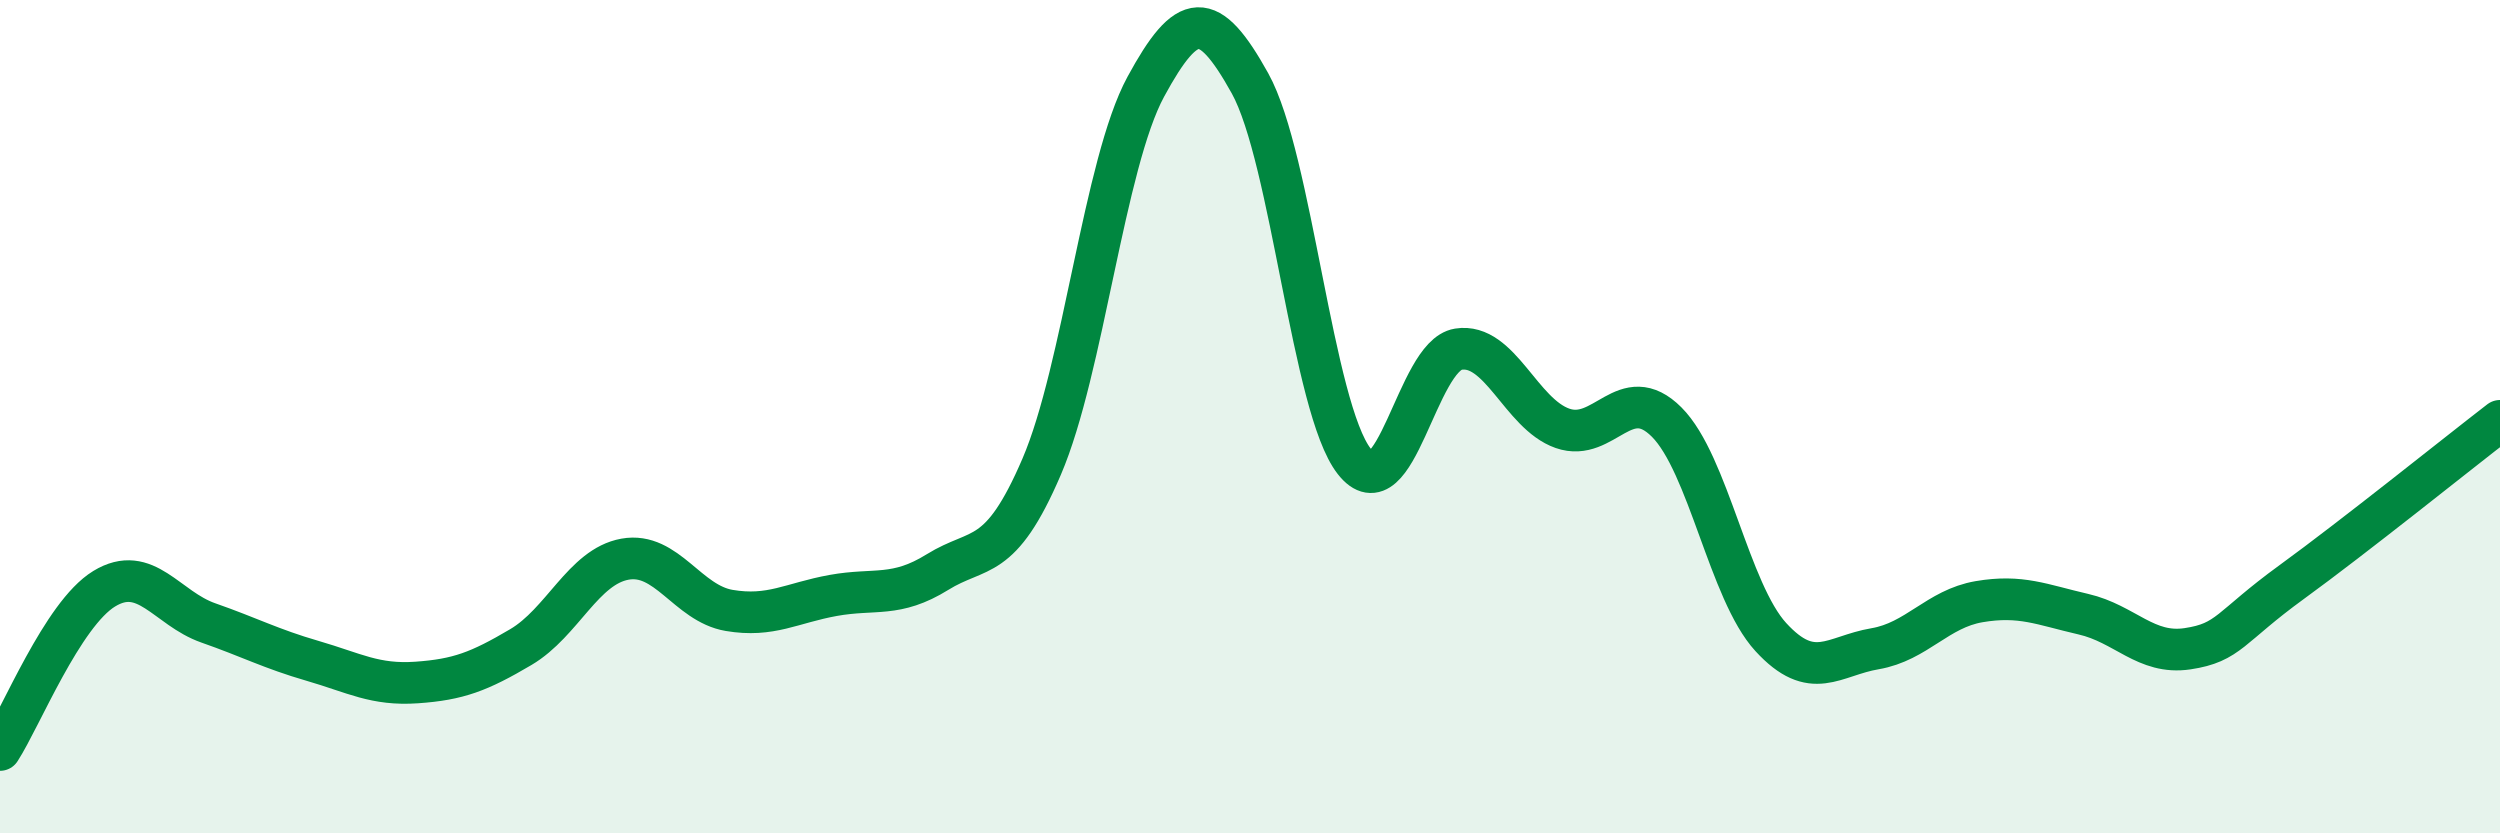
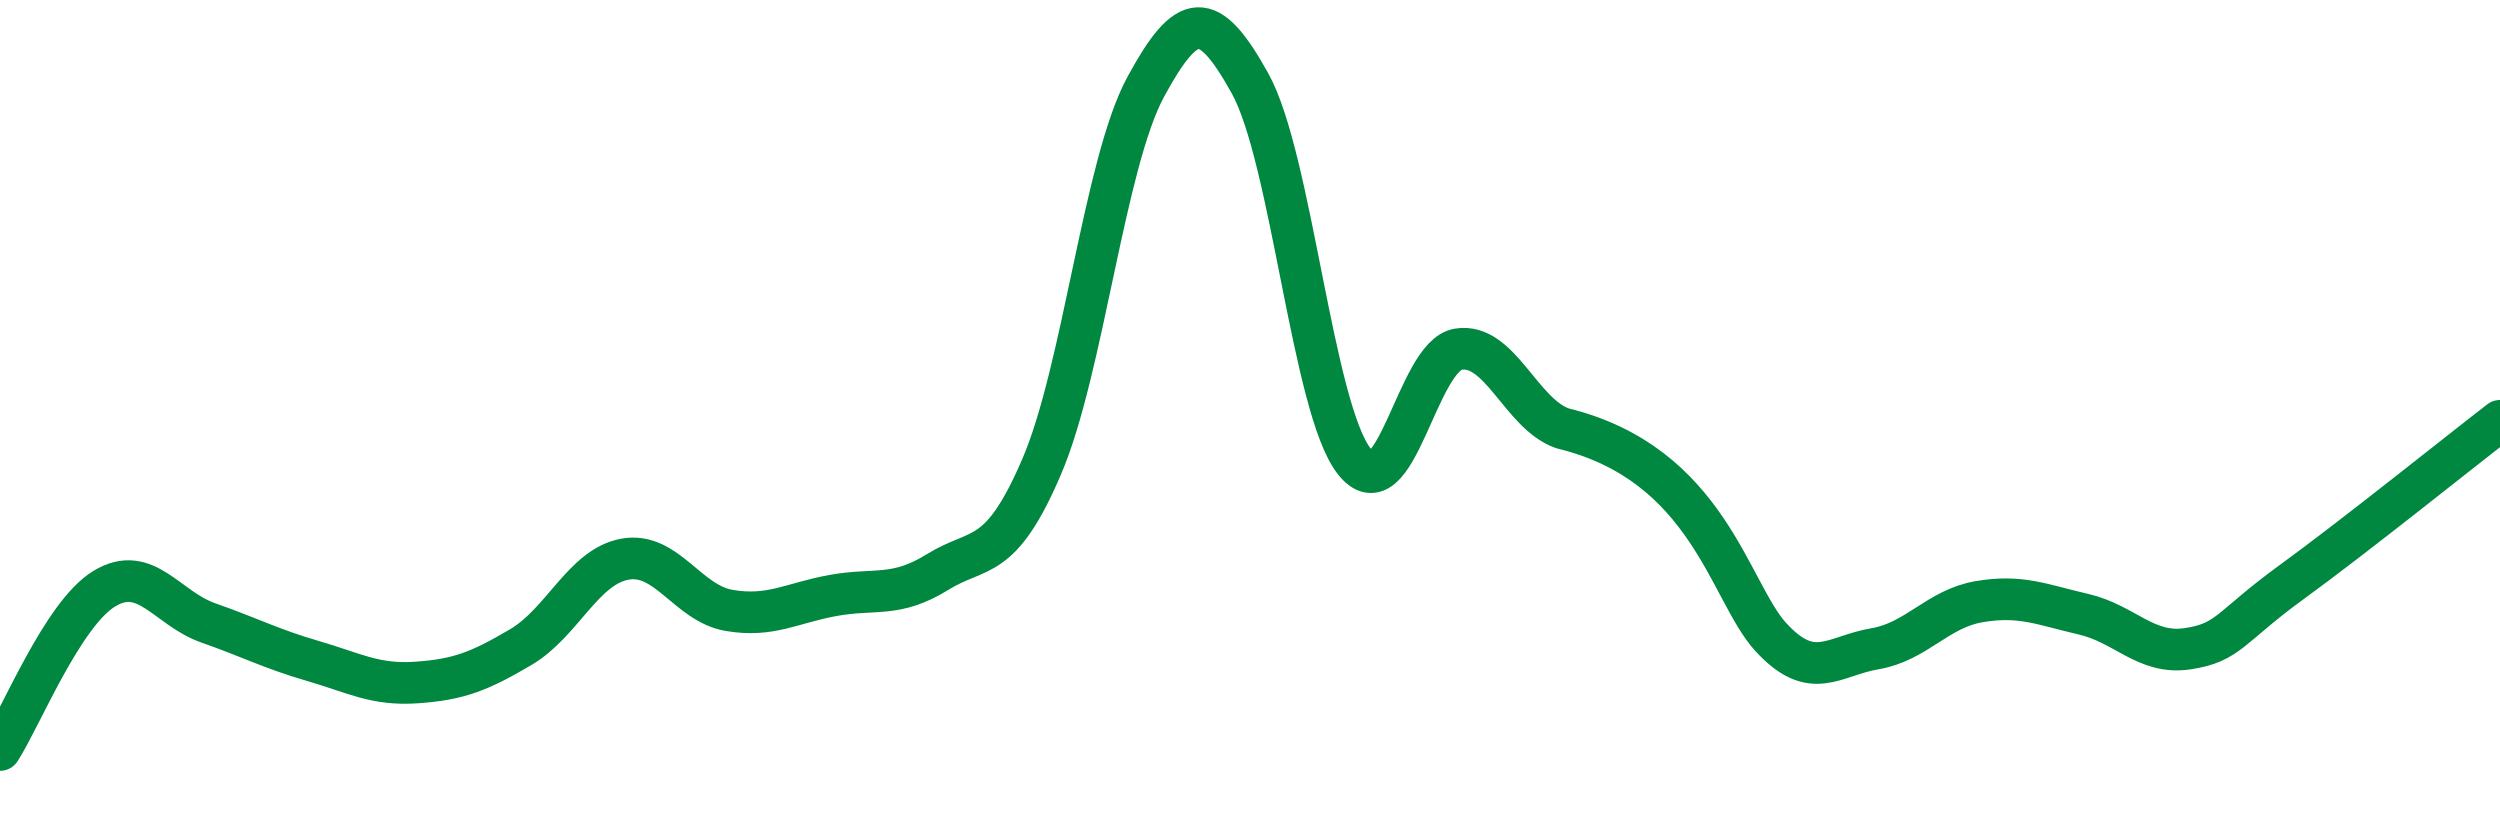
<svg xmlns="http://www.w3.org/2000/svg" width="60" height="20" viewBox="0 0 60 20">
-   <path d="M 0,18 C 0.5,17.23 1.5,14.74 2.5,14.13 C 3.5,13.52 4,14.6 5,14.95 C 6,15.3 6.5,15.57 7.5,15.86 C 8.5,16.15 9,16.45 10,16.38 C 11,16.31 11.5,16.12 12.5,15.53 C 13.5,14.94 14,13.6 15,13.42 C 16,13.24 16.5,14.48 17.5,14.65 C 18.5,14.82 19,14.47 20,14.29 C 21,14.11 21.5,14.35 22.5,13.73 C 23.5,13.11 24,13.53 25,11.2 C 26,8.87 26.5,3.92 27.5,2.08 C 28.5,0.24 29,0.2 30,2 C 31,3.8 31.5,9.79 32.5,11.07 C 33.5,12.35 34,8.54 35,8.38 C 36,8.22 36.5,9.93 37.5,10.28 C 38.5,10.63 39,9.13 40,10.13 C 41,11.13 41.5,14.2 42.5,15.29 C 43.5,16.38 44,15.74 45,15.57 C 46,15.4 46.5,14.61 47.5,14.44 C 48.5,14.27 49,14.51 50,14.74 C 51,14.97 51.5,15.72 52.5,15.57 C 53.5,15.42 53.5,15.06 55,13.97 C 56.5,12.88 59,10.87 60,10.1L60 20L0 20Z" fill="#008740" opacity="0.1" stroke-linecap="round" stroke-linejoin="round" />
-   <path d="M 0,18 C 0.5,17.23 1.5,14.74 2.5,14.13 C 3.5,13.52 4,14.6 5,14.95 C 6,15.3 6.5,15.57 7.5,15.86 C 8.5,16.15 9,16.45 10,16.38 C 11,16.31 11.5,16.12 12.5,15.53 C 13.5,14.94 14,13.6 15,13.42 C 16,13.24 16.5,14.48 17.5,14.65 C 18.5,14.82 19,14.47 20,14.29 C 21,14.11 21.5,14.35 22.5,13.73 C 23.5,13.11 24,13.53 25,11.2 C 26,8.87 26.5,3.92 27.5,2.08 C 28.5,0.24 29,0.2 30,2 C 31,3.8 31.5,9.79 32.5,11.07 C 33.5,12.35 34,8.54 35,8.38 C 36,8.22 36.5,9.93 37.5,10.28 C 38.5,10.63 39,9.13 40,10.13 C 41,11.13 41.5,14.2 42.5,15.29 C 43.5,16.38 44,15.74 45,15.57 C 46,15.4 46.5,14.61 47.5,14.44 C 48.5,14.27 49,14.51 50,14.74 C 51,14.97 51.5,15.72 52.5,15.57 C 53.5,15.42 53.5,15.06 55,13.97 C 56.5,12.88 59,10.87 60,10.1" stroke="#008740" stroke-width="1" fill="none" stroke-linecap="round" stroke-linejoin="round" />
+   <path d="M 0,18 C 0.5,17.23 1.5,14.74 2.5,14.13 C 3.5,13.52 4,14.6 5,14.95 C 6,15.3 6.5,15.57 7.5,15.86 C 8.5,16.15 9,16.45 10,16.38 C 11,16.31 11.5,16.12 12.5,15.53 C 13.5,14.94 14,13.6 15,13.42 C 16,13.24 16.5,14.48 17.5,14.65 C 18.5,14.82 19,14.47 20,14.29 C 21,14.11 21.5,14.35 22.5,13.73 C 23.5,13.11 24,13.53 25,11.2 C 26,8.87 26.5,3.92 27.5,2.08 C 28.5,0.24 29,0.2 30,2 C 31,3.8 31.5,9.79 32.5,11.07 C 33.5,12.35 34,8.54 35,8.38 C 36,8.22 36.5,9.93 37.5,10.28 C 41,11.13 41.5,14.2 42.5,15.29 C 43.5,16.38 44,15.74 45,15.57 C 46,15.4 46.5,14.61 47.5,14.44 C 48.5,14.27 49,14.51 50,14.74 C 51,14.97 51.5,15.72 52.5,15.57 C 53.5,15.42 53.5,15.06 55,13.97 C 56.5,12.88 59,10.87 60,10.1" stroke="#008740" stroke-width="1" fill="none" stroke-linecap="round" stroke-linejoin="round" />
</svg>